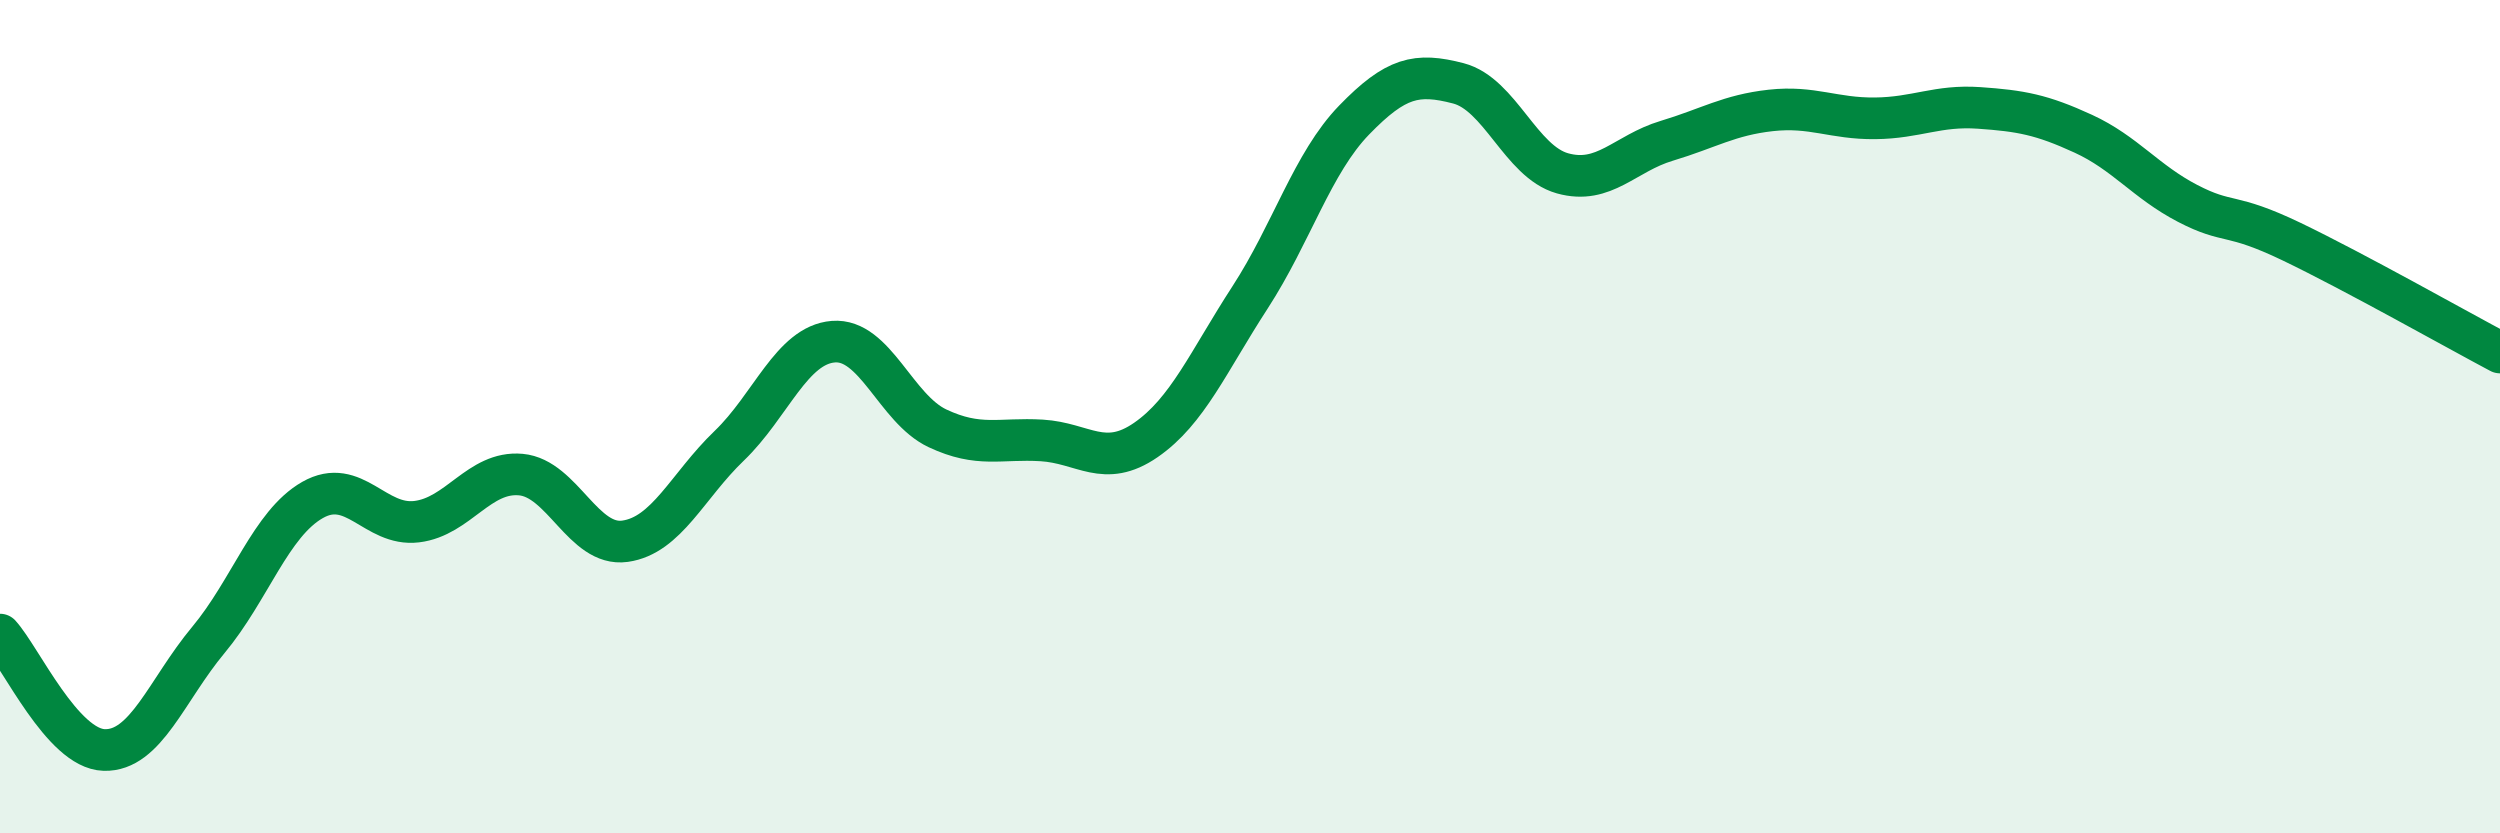
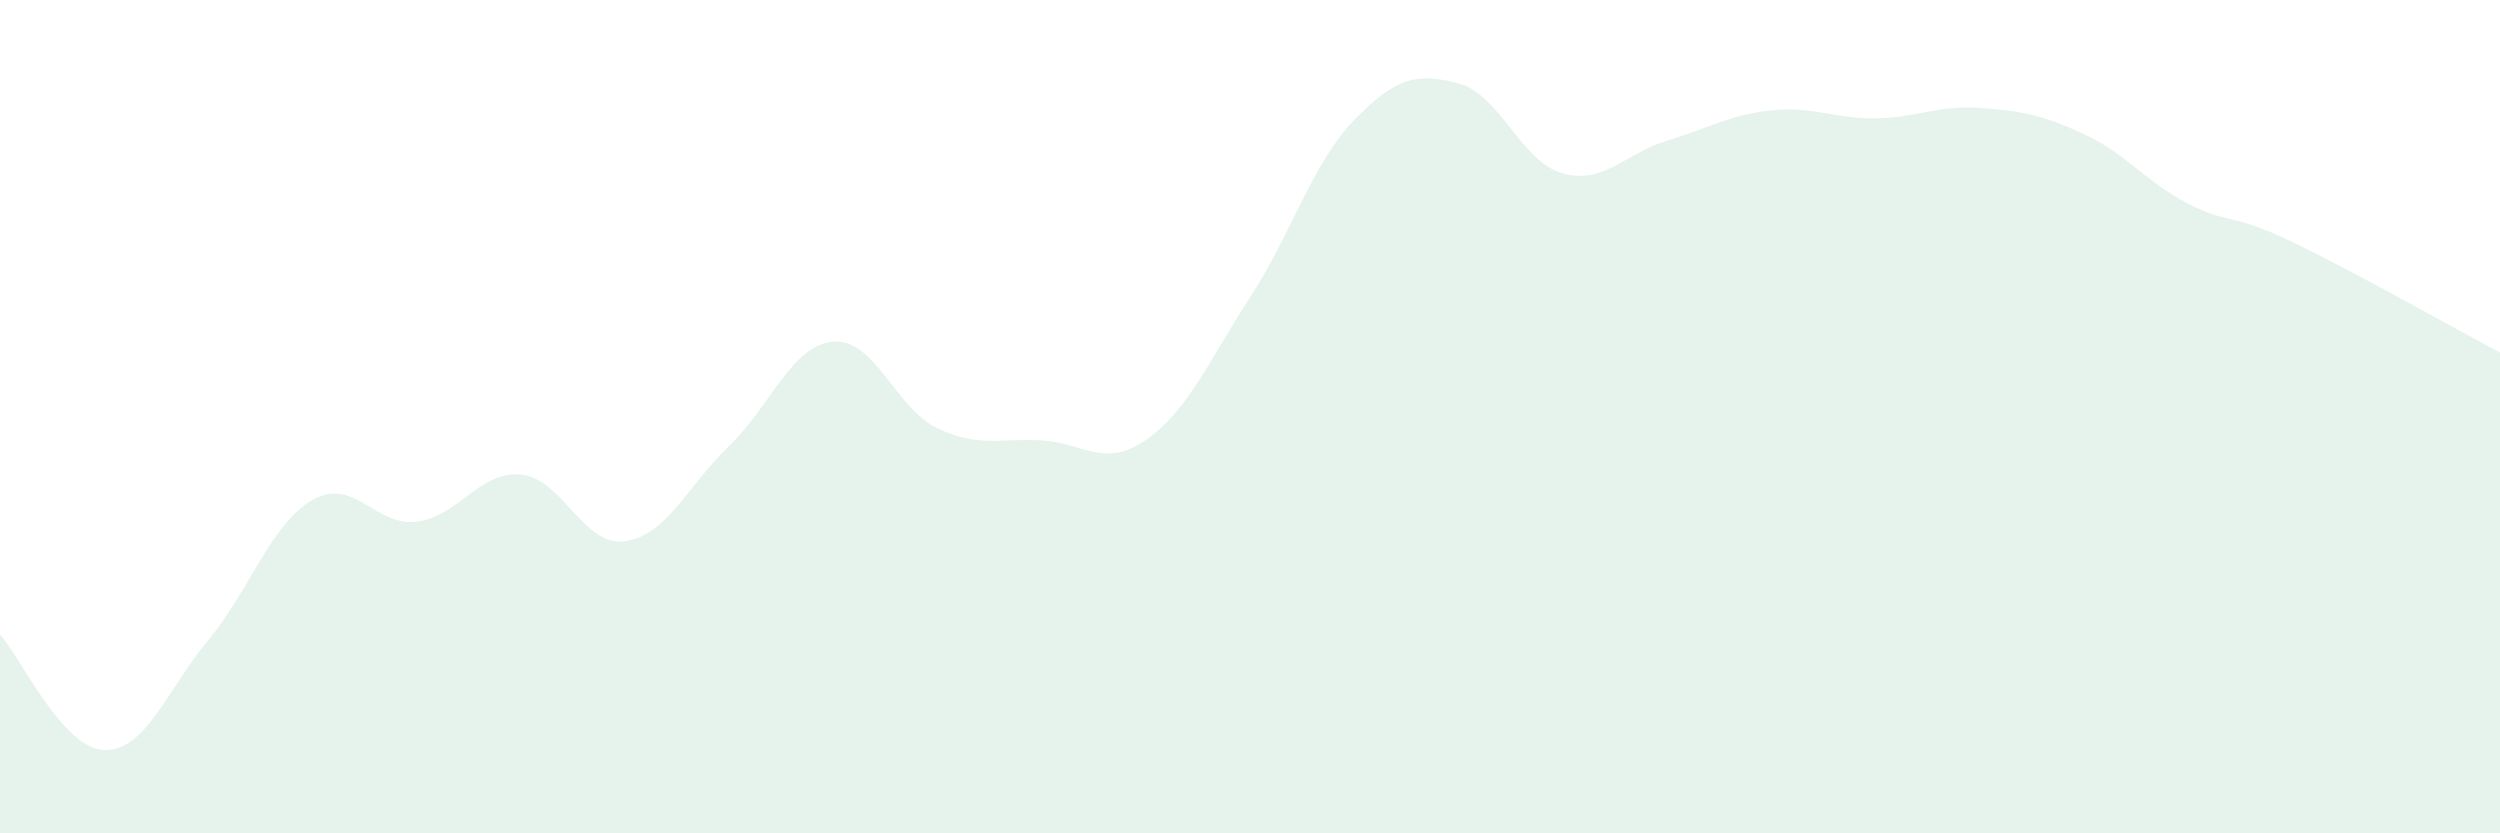
<svg xmlns="http://www.w3.org/2000/svg" width="60" height="20" viewBox="0 0 60 20">
  <path d="M 0,15.23 C 0.5,15.78 1.5,17.97 2.5,18 C 3.5,18.03 4,16.56 5,15.36 C 6,14.16 6.5,12.57 7.5,12 C 8.5,11.43 9,12.64 10,12.52 C 11,12.4 11.5,11.3 12.5,11.39 C 13.5,11.48 14,13.13 15,12.99 C 16,12.85 16.5,11.66 17.5,10.7 C 18.5,9.74 19,8.28 20,8.2 C 21,8.12 21.5,9.81 22.5,10.28 C 23.5,10.75 24,10.51 25,10.57 C 26,10.63 26.5,11.25 27.5,10.56 C 28.5,9.87 29,8.68 30,7.14 C 31,5.6 31.5,3.91 32.5,2.88 C 33.5,1.85 34,1.74 35,2 C 36,2.26 36.5,3.88 37.5,4.16 C 38.5,4.44 39,3.68 40,3.38 C 41,3.08 41.5,2.76 42.5,2.65 C 43.5,2.54 44,2.85 45,2.84 C 46,2.83 46.5,2.52 47.5,2.59 C 48.5,2.66 49,2.75 50,3.21 C 51,3.67 51.5,4.36 52.5,4.88 C 53.5,5.4 53.5,5.08 55,5.8 C 56.5,6.52 59,7.93 60,8.46L60 20L0 20Z" fill="#008740" opacity="0.1" stroke-linecap="round" stroke-linejoin="round" />
-   <path d="M 0,15.23 C 0.5,15.78 1.5,17.97 2.5,18 C 3.5,18.03 4,16.56 5,15.36 C 6,14.16 6.5,12.57 7.5,12 C 8.5,11.43 9,12.64 10,12.52 C 11,12.4 11.5,11.3 12.5,11.39 C 13.5,11.48 14,13.13 15,12.99 C 16,12.85 16.5,11.66 17.5,10.7 C 18.5,9.74 19,8.28 20,8.2 C 21,8.12 21.5,9.81 22.5,10.28 C 23.5,10.75 24,10.51 25,10.57 C 26,10.63 26.5,11.25 27.5,10.56 C 28.5,9.87 29,8.68 30,7.14 C 31,5.6 31.5,3.91 32.5,2.88 C 33.5,1.85 34,1.74 35,2 C 36,2.26 36.5,3.88 37.5,4.16 C 38.5,4.44 39,3.68 40,3.38 C 41,3.08 41.5,2.76 42.5,2.65 C 43.5,2.54 44,2.85 45,2.84 C 46,2.83 46.5,2.52 47.5,2.59 C 48.5,2.66 49,2.75 50,3.21 C 51,3.67 51.5,4.36 52.5,4.88 C 53.5,5.4 53.5,5.08 55,5.8 C 56.5,6.52 59,7.93 60,8.46" stroke="#008740" stroke-width="1" fill="none" stroke-linecap="round" stroke-linejoin="round" />
</svg>